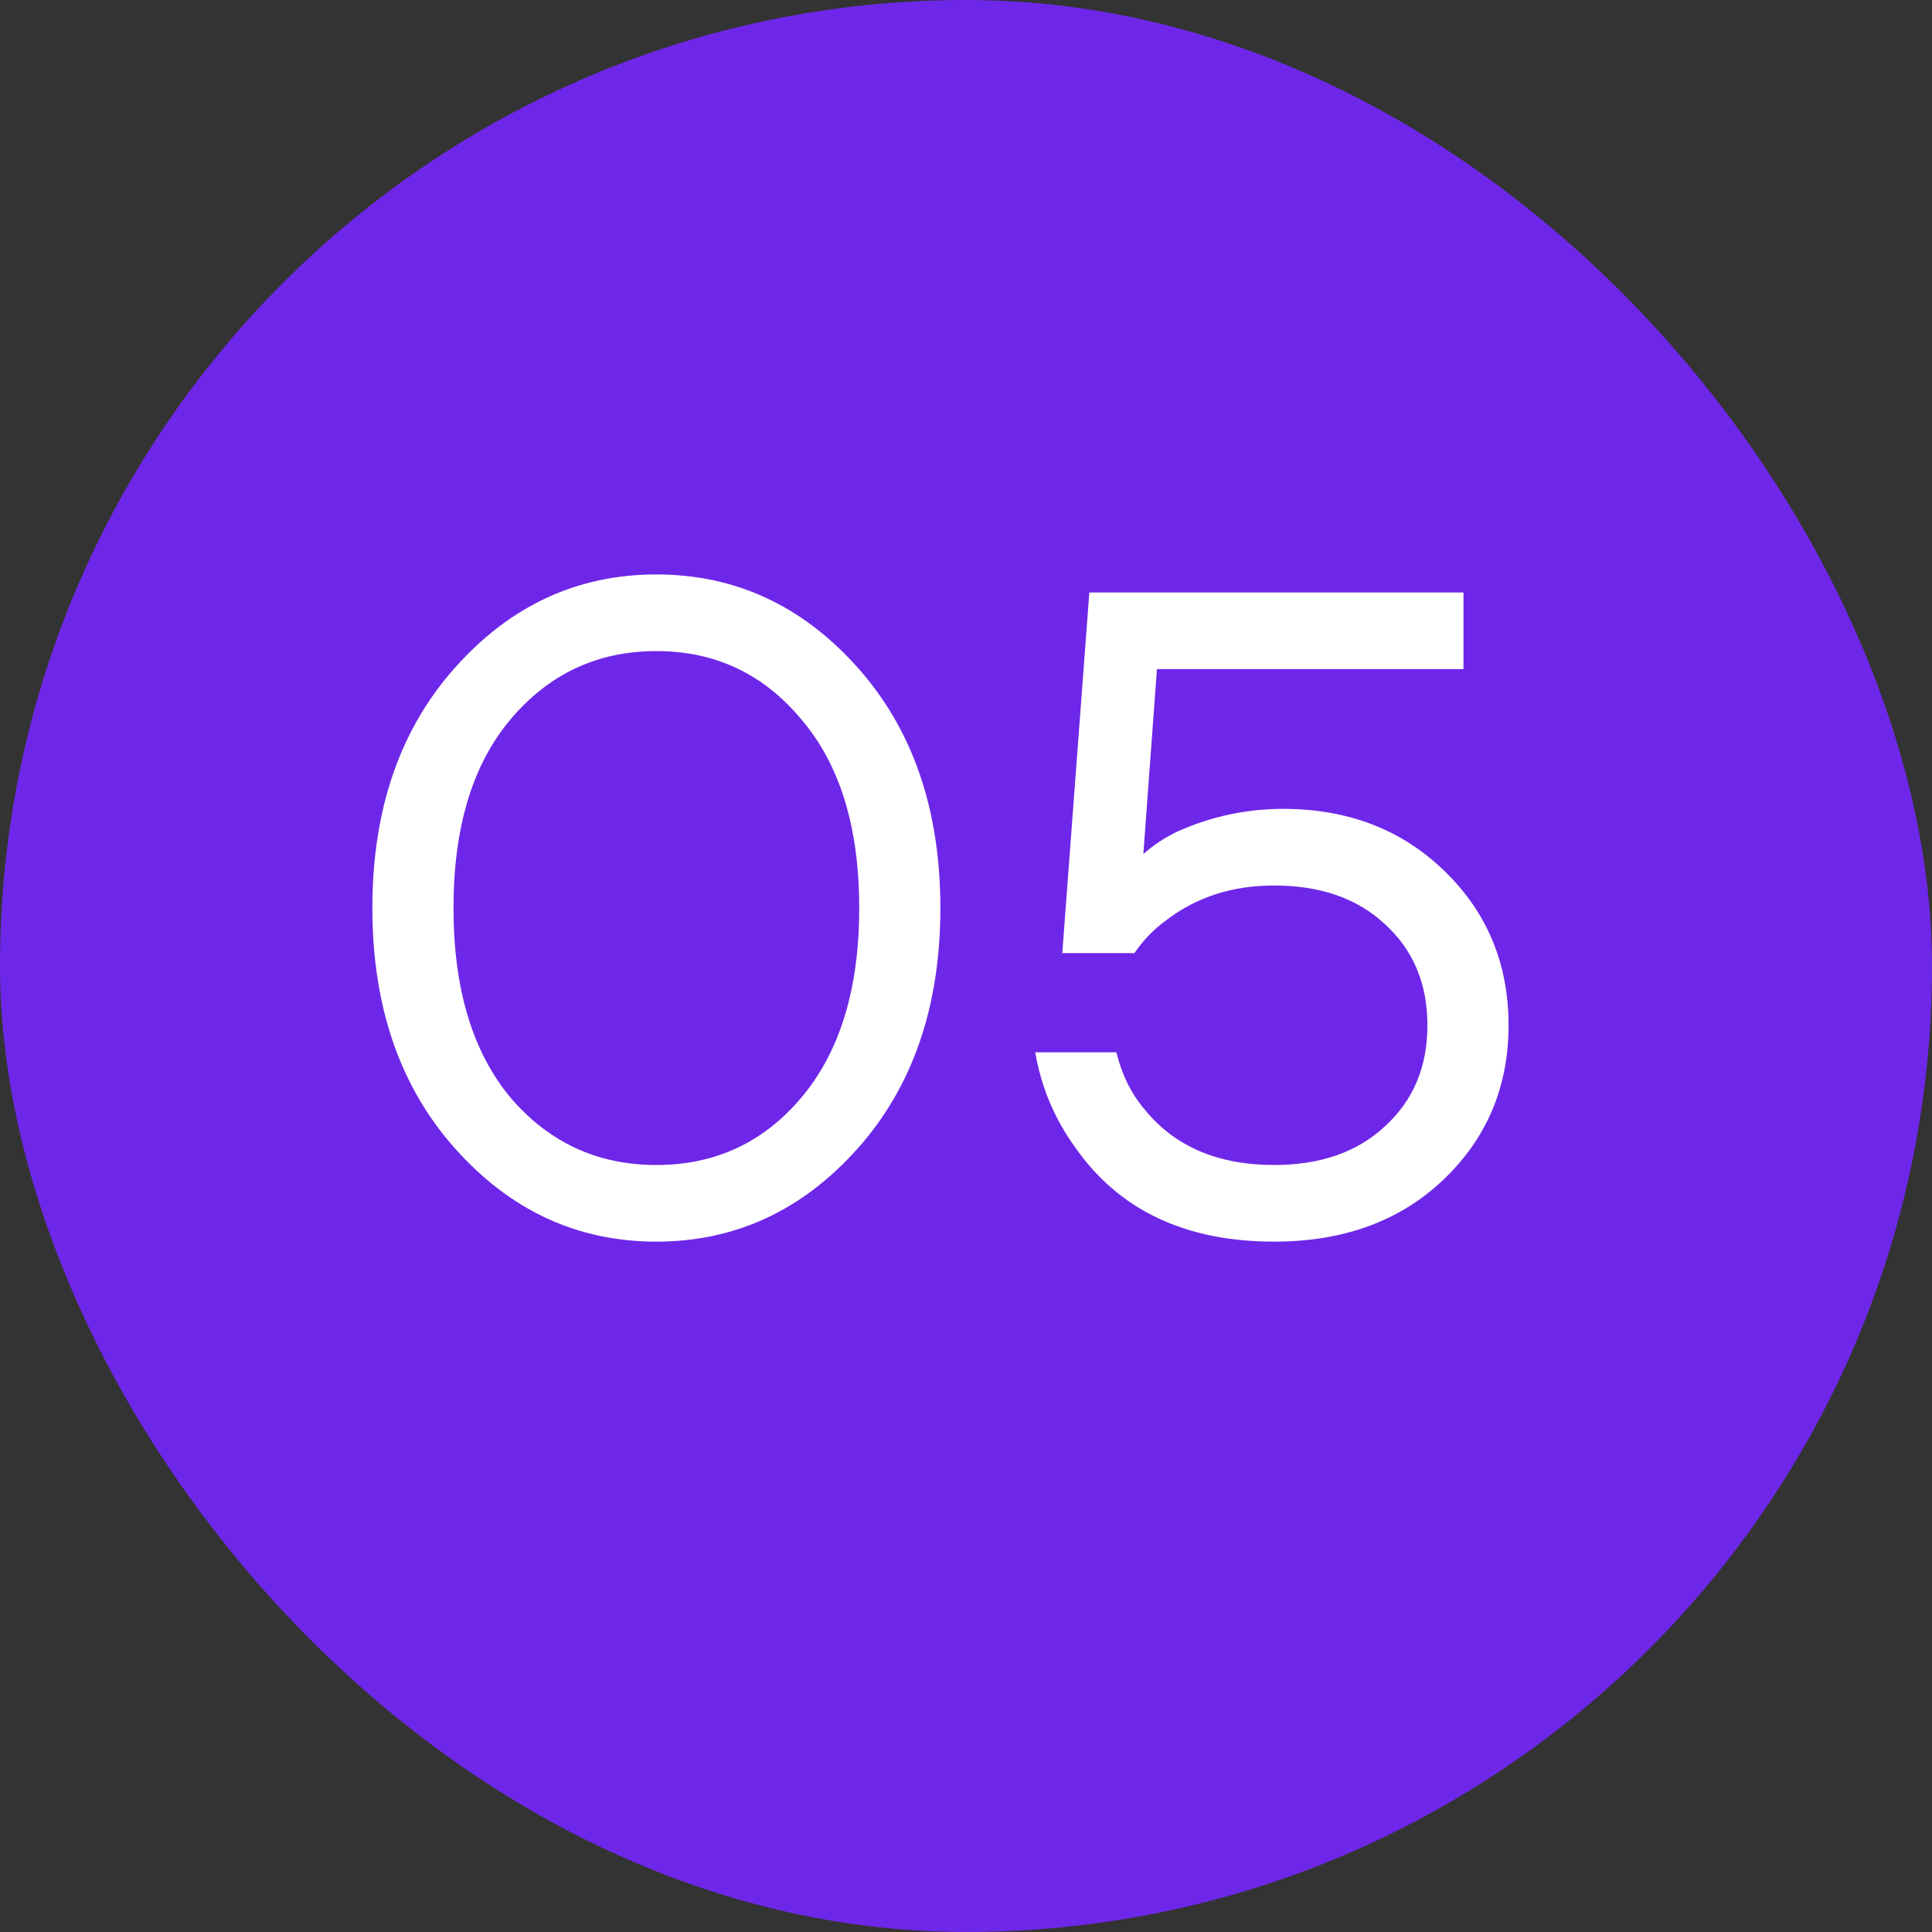
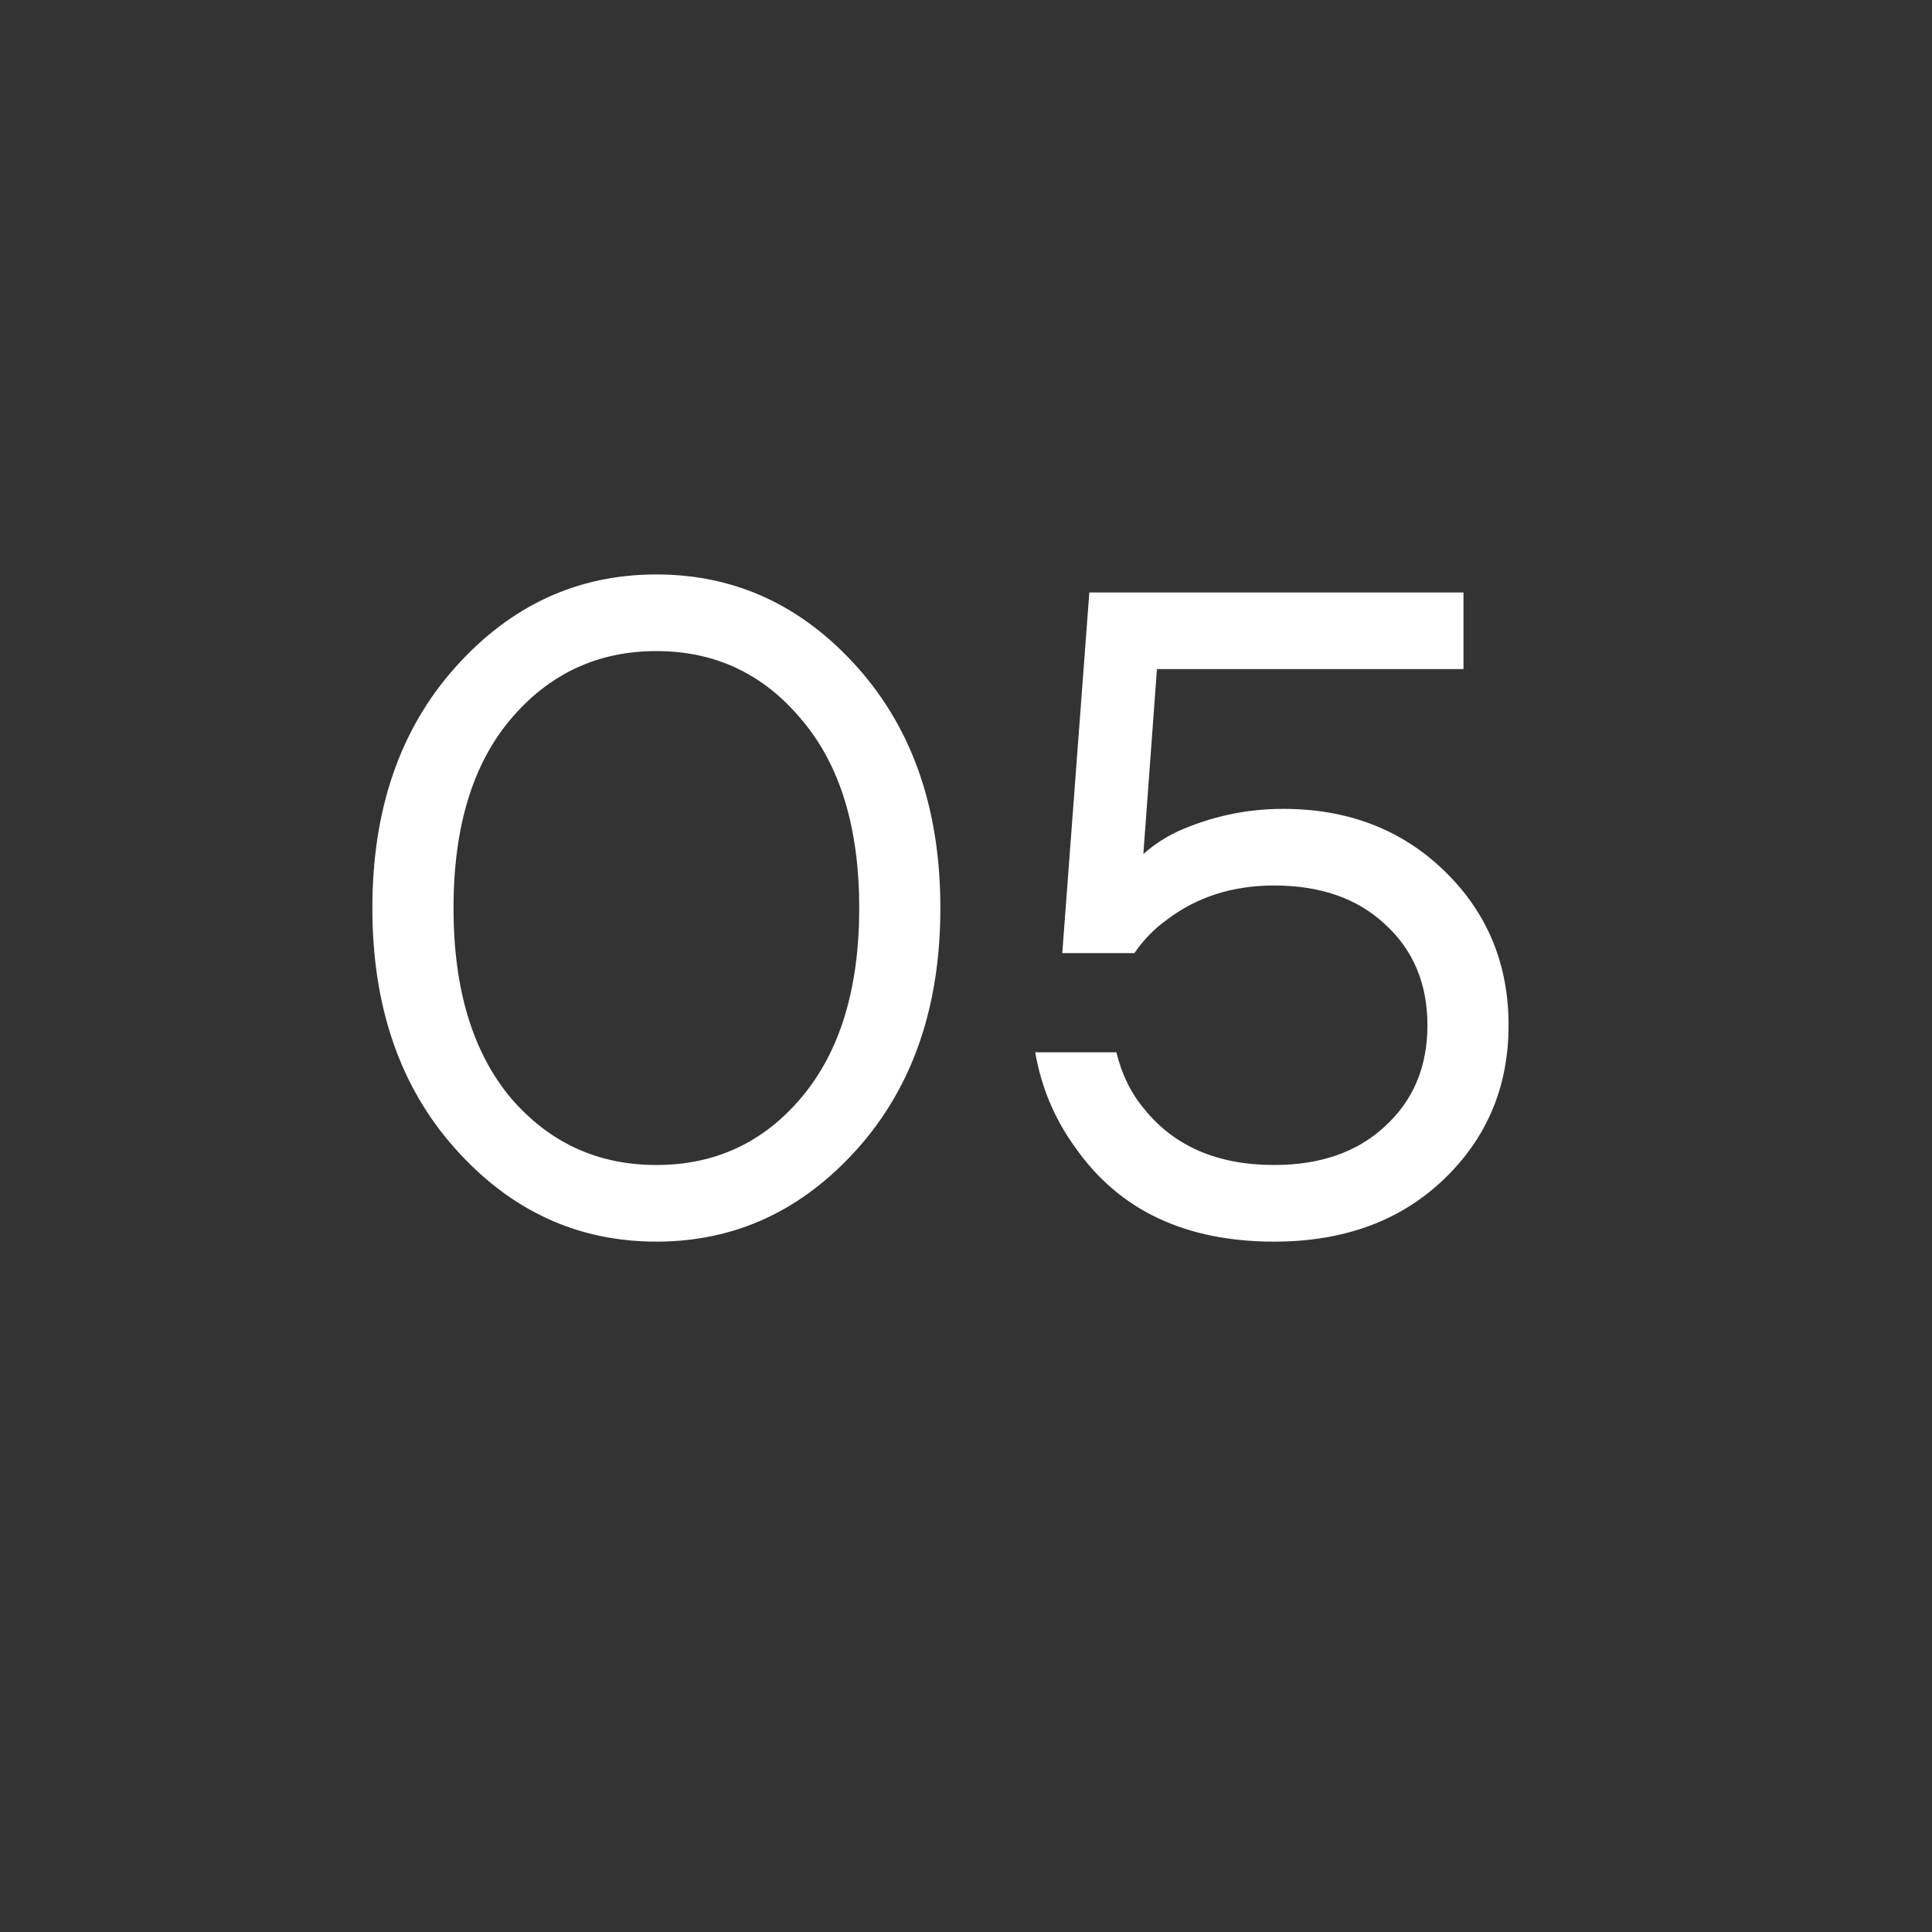
<svg xmlns="http://www.w3.org/2000/svg" width="30" height="30" viewBox="0 0 30 30" fill="none">
  <rect x="0" y="0" width="30" height="30" fill="#333333" stroke="none" />
-   <rect width="30" height="30" rx="15" fill="#6E27E8" />
  <path d="M7.07 17.838C6.211 16.877 5.782 15.631 5.782 14.1C5.782 12.569 6.211 11.323 7.07 10.362C7.928 9.401 8.969 8.92 10.192 8.92C11.414 8.92 12.455 9.401 13.314 10.362C14.172 11.323 14.602 12.569 14.602 14.1C14.602 15.631 14.172 16.877 13.314 17.838C12.455 18.799 11.414 19.28 10.192 19.28C8.969 19.28 7.928 18.799 7.07 17.838ZM7.924 11.174C7.336 11.874 7.042 12.849 7.042 14.1C7.042 15.351 7.336 16.331 7.924 17.04C8.521 17.74 9.277 18.09 10.192 18.09C11.106 18.09 11.858 17.74 12.446 17.04C13.043 16.331 13.342 15.351 13.342 14.1C13.342 12.849 13.043 11.874 12.446 11.174C11.858 10.465 11.106 10.11 10.192 10.11C9.277 10.11 8.521 10.465 7.924 11.174ZM16.075 16.34H17.335C17.419 16.685 17.564 16.979 17.769 17.222C18.236 17.801 18.908 18.09 19.785 18.09C20.504 18.09 21.078 17.889 21.507 17.488C21.946 17.087 22.165 16.564 22.165 15.92C22.165 15.276 21.946 14.753 21.507 14.352C21.078 13.951 20.504 13.75 19.785 13.75C19.141 13.75 18.586 13.927 18.119 14.282C17.923 14.422 17.755 14.595 17.615 14.8H16.495L16.915 9.2H22.725V10.39H17.965L17.755 13.246V13.26C17.914 13.12 18.091 13.003 18.287 12.91C18.81 12.677 19.356 12.56 19.925 12.56C20.933 12.56 21.768 12.882 22.431 13.526C23.094 14.17 23.425 14.968 23.425 15.92C23.425 16.881 23.084 17.684 22.403 18.328C21.731 18.963 20.858 19.28 19.785 19.28C18.404 19.28 17.372 18.79 16.691 17.81C16.374 17.371 16.168 16.881 16.075 16.34Z" fill="white" />
</svg>